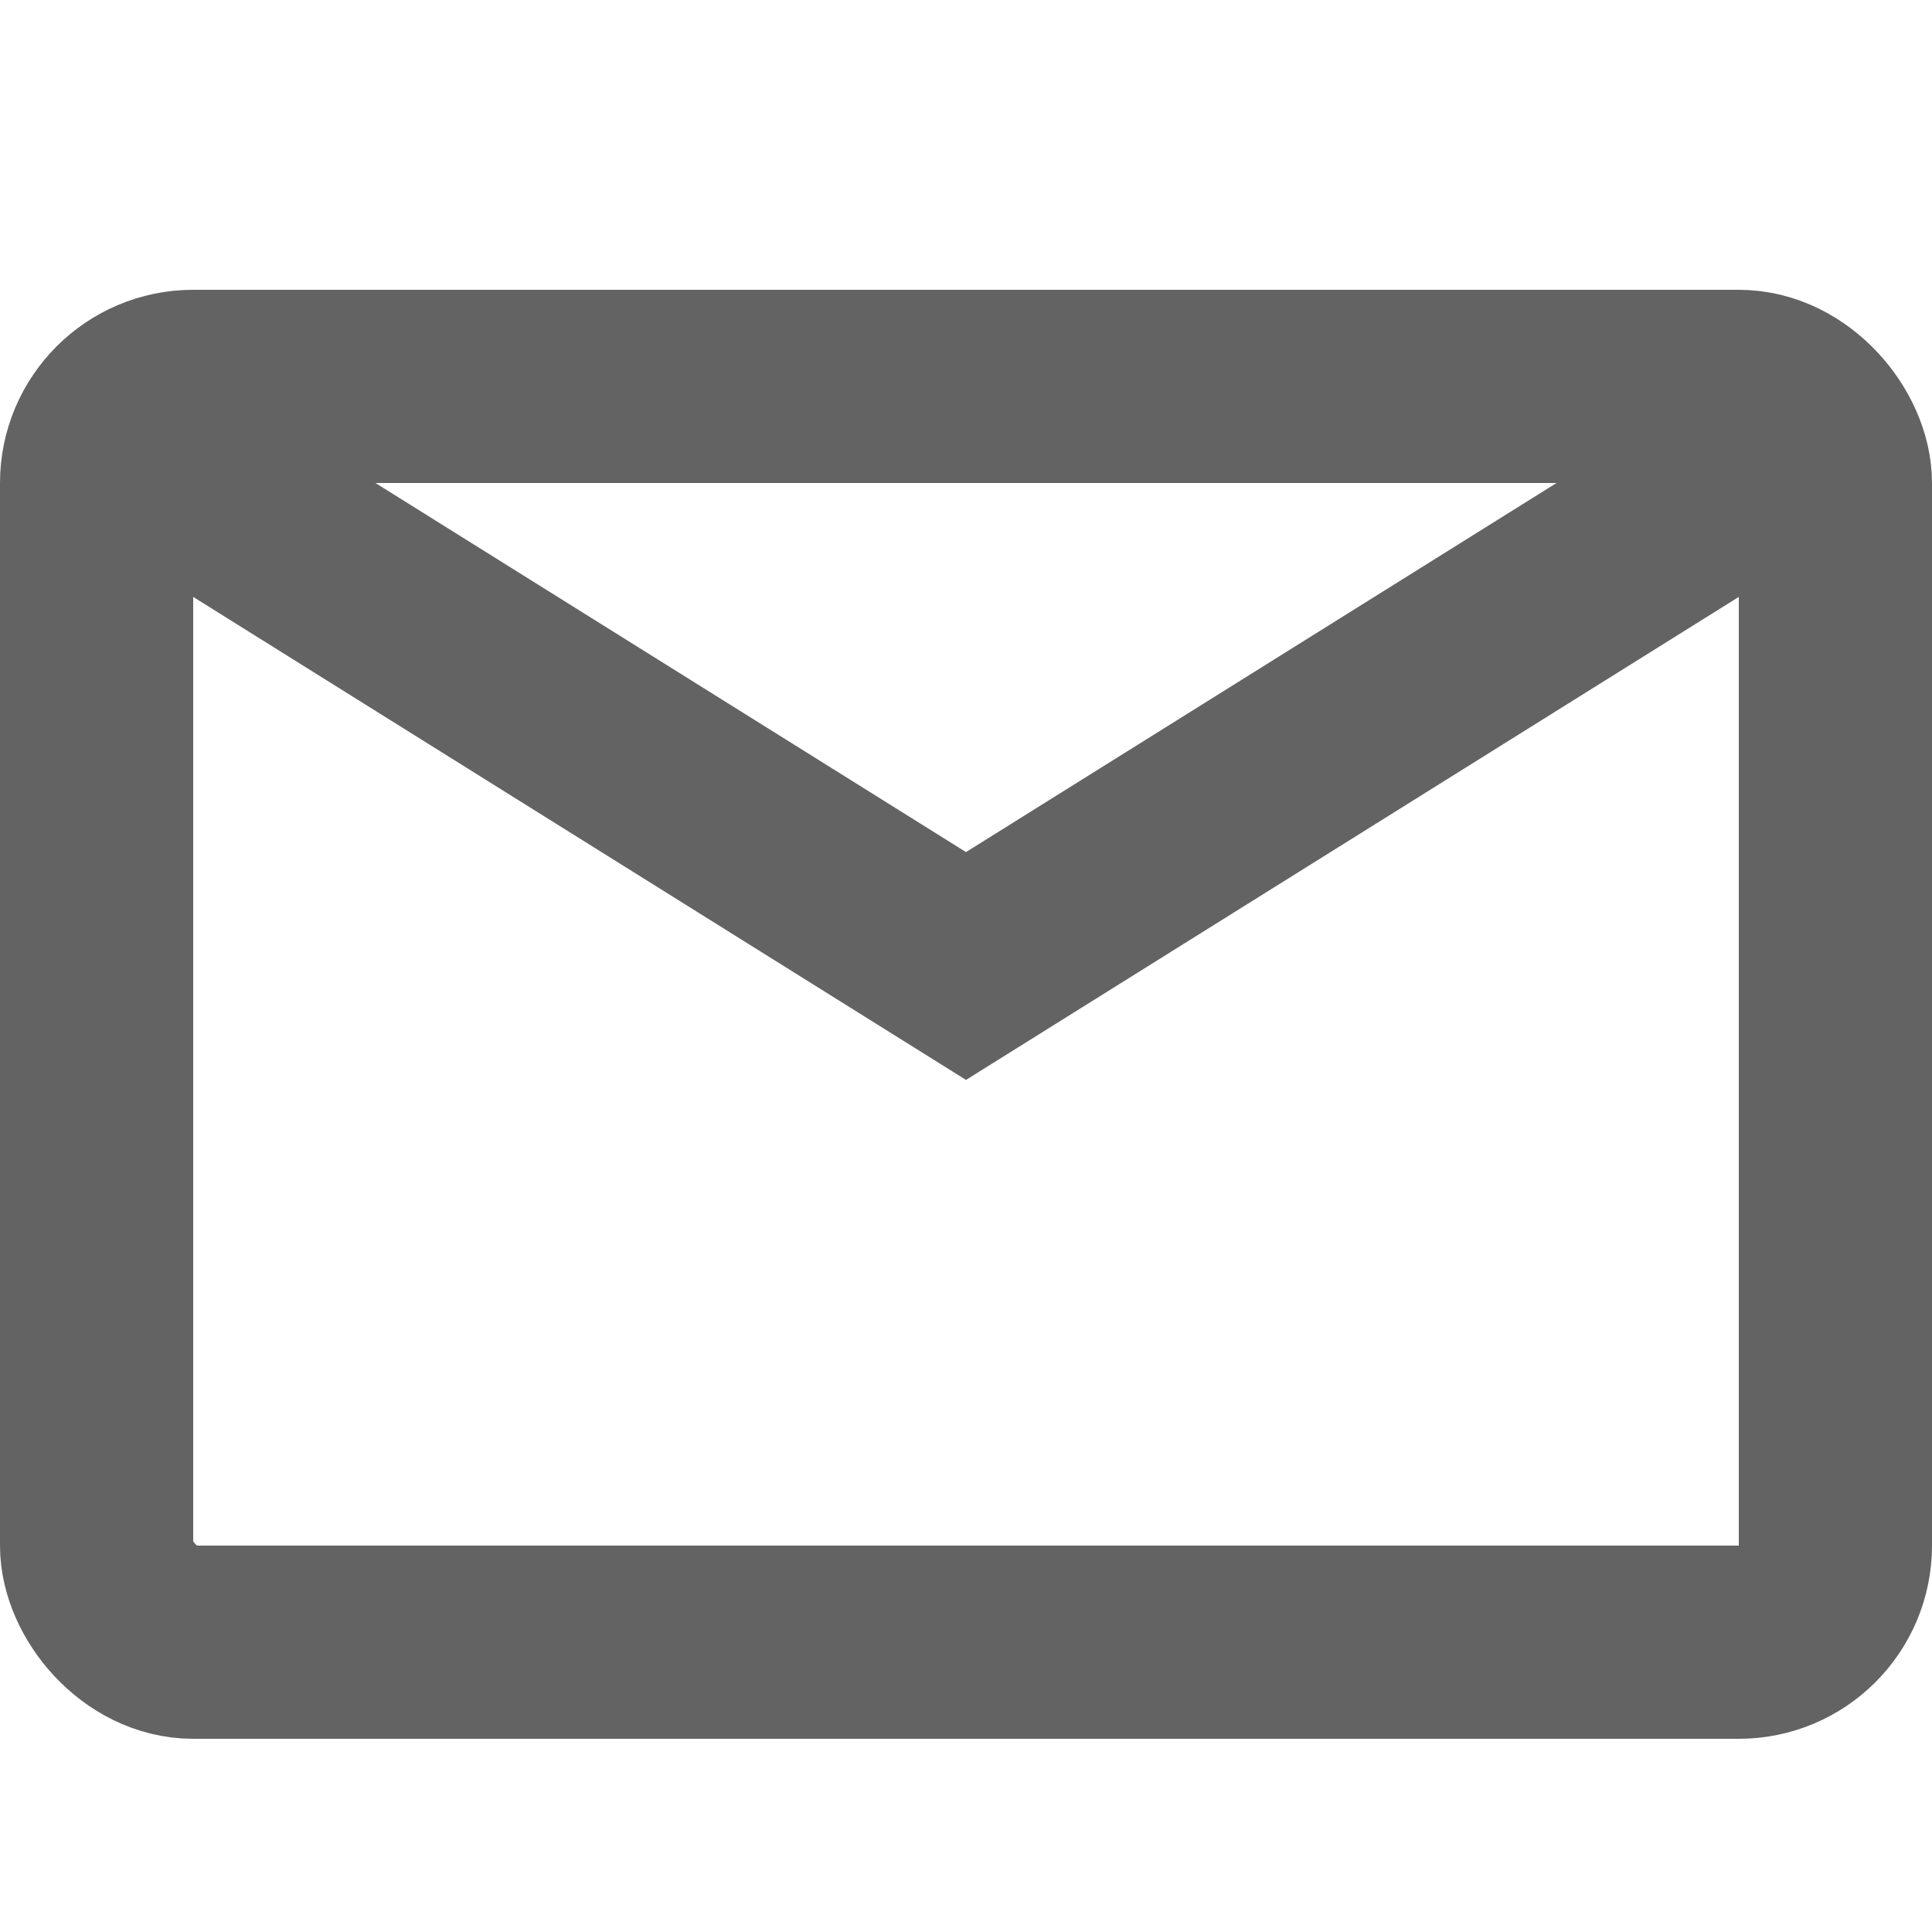
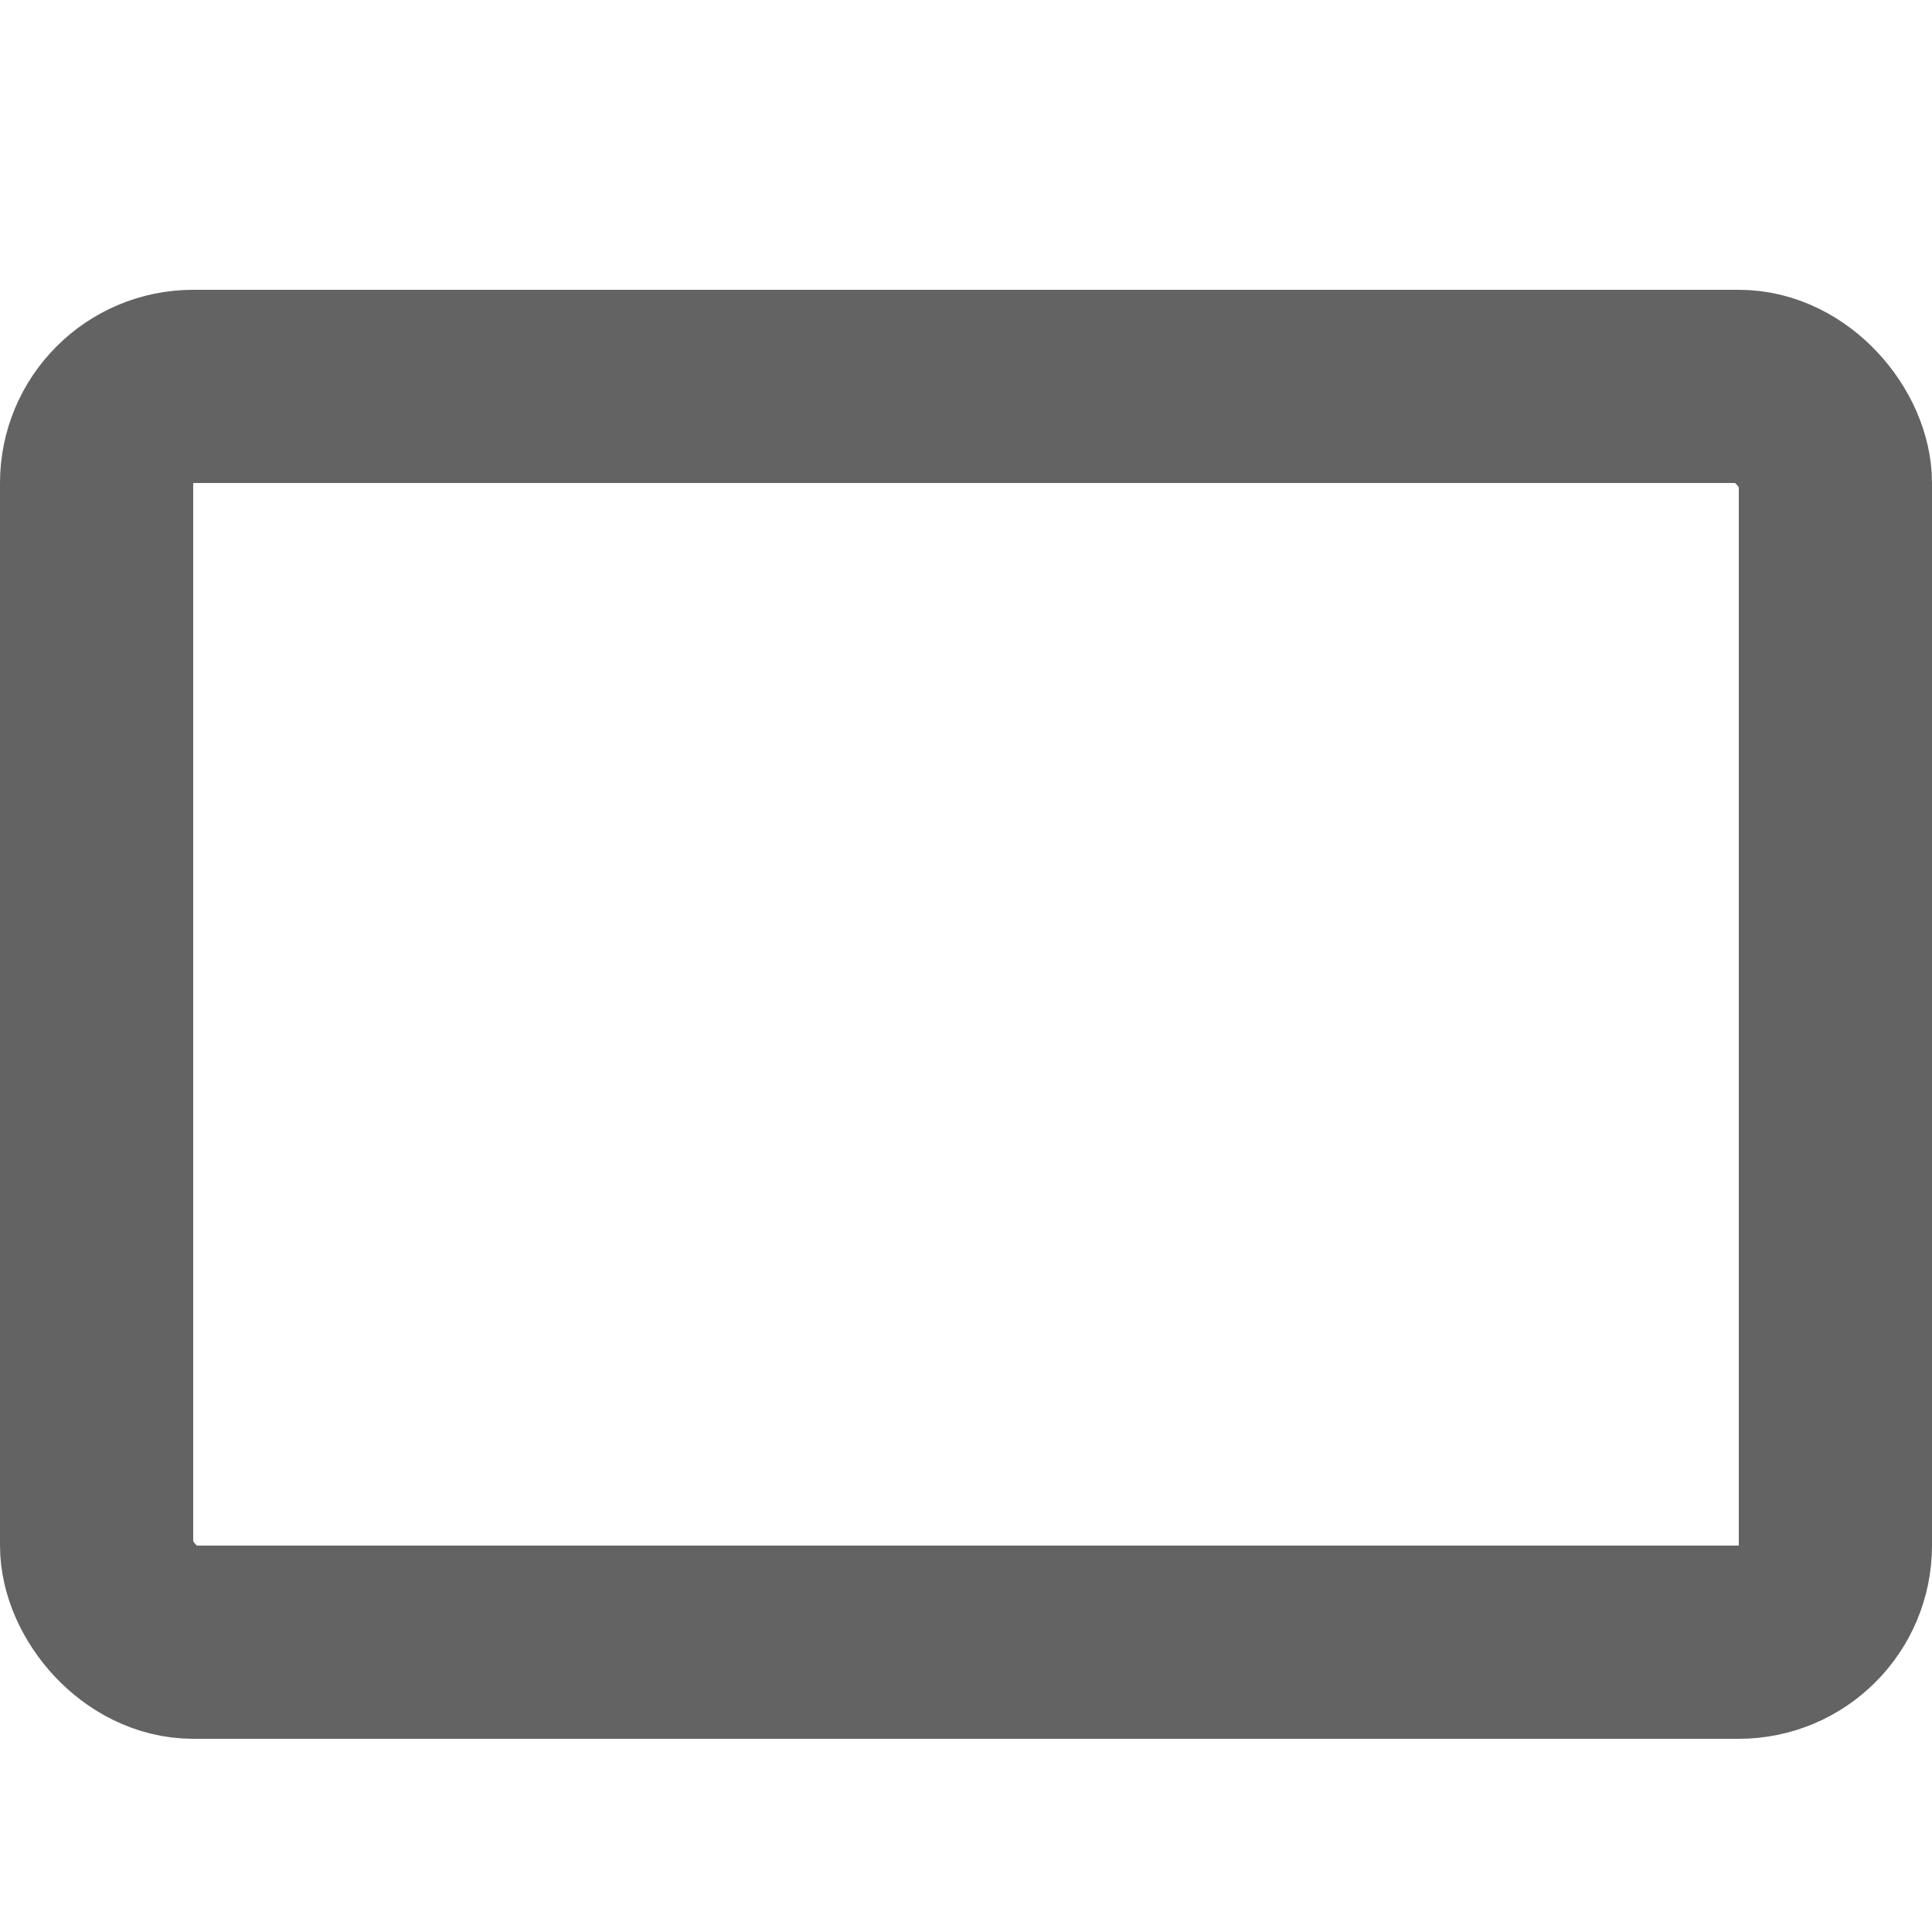
<svg xmlns="http://www.w3.org/2000/svg" width="20" height="20" viewBox="0 0 20 20" fill="none">
  <rect x="1" y="4" width="18" height="13" rx="1" stroke="#636363" stroke-width="2" />
-   <path d="M2 5L10 10L18 5" stroke="#636363" stroke-width="2" stroke-linecap="round" />
</svg>